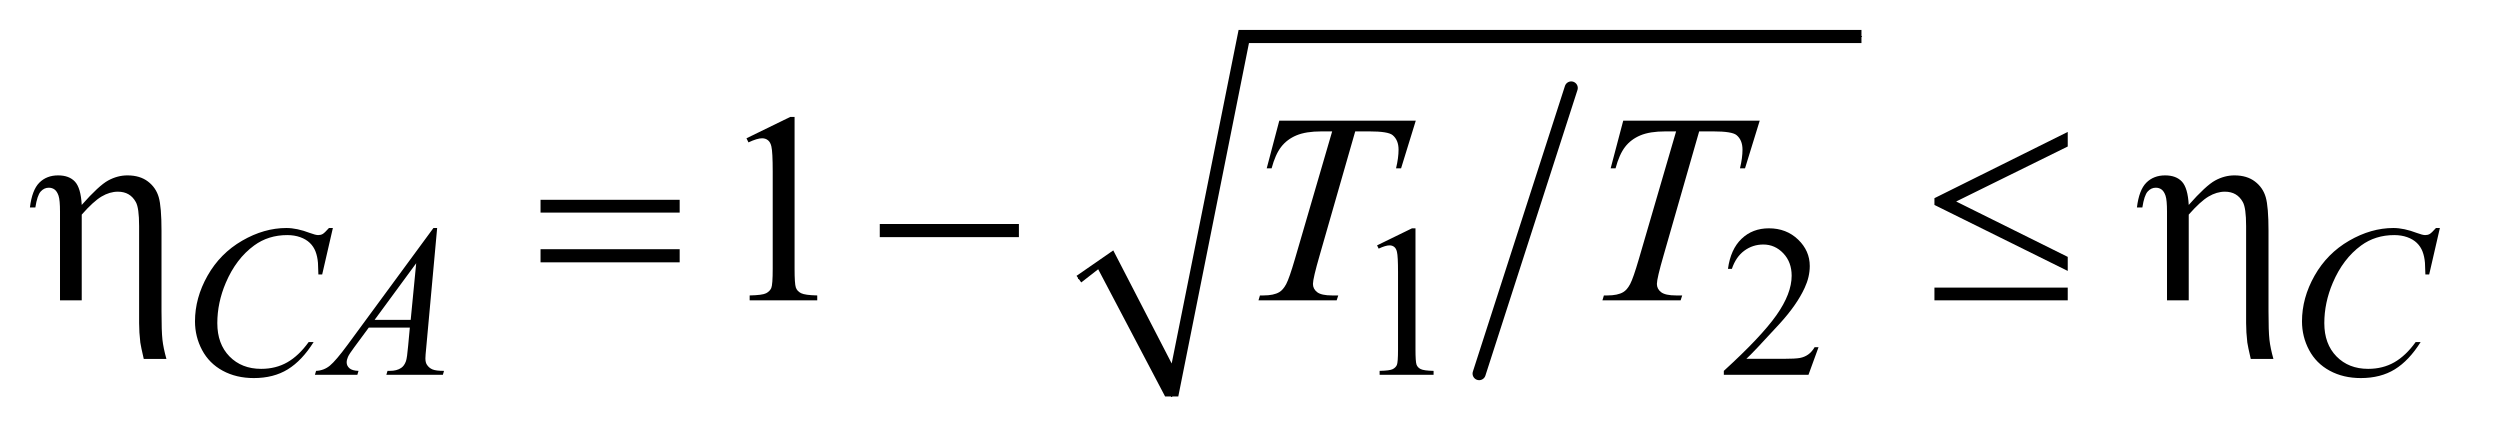
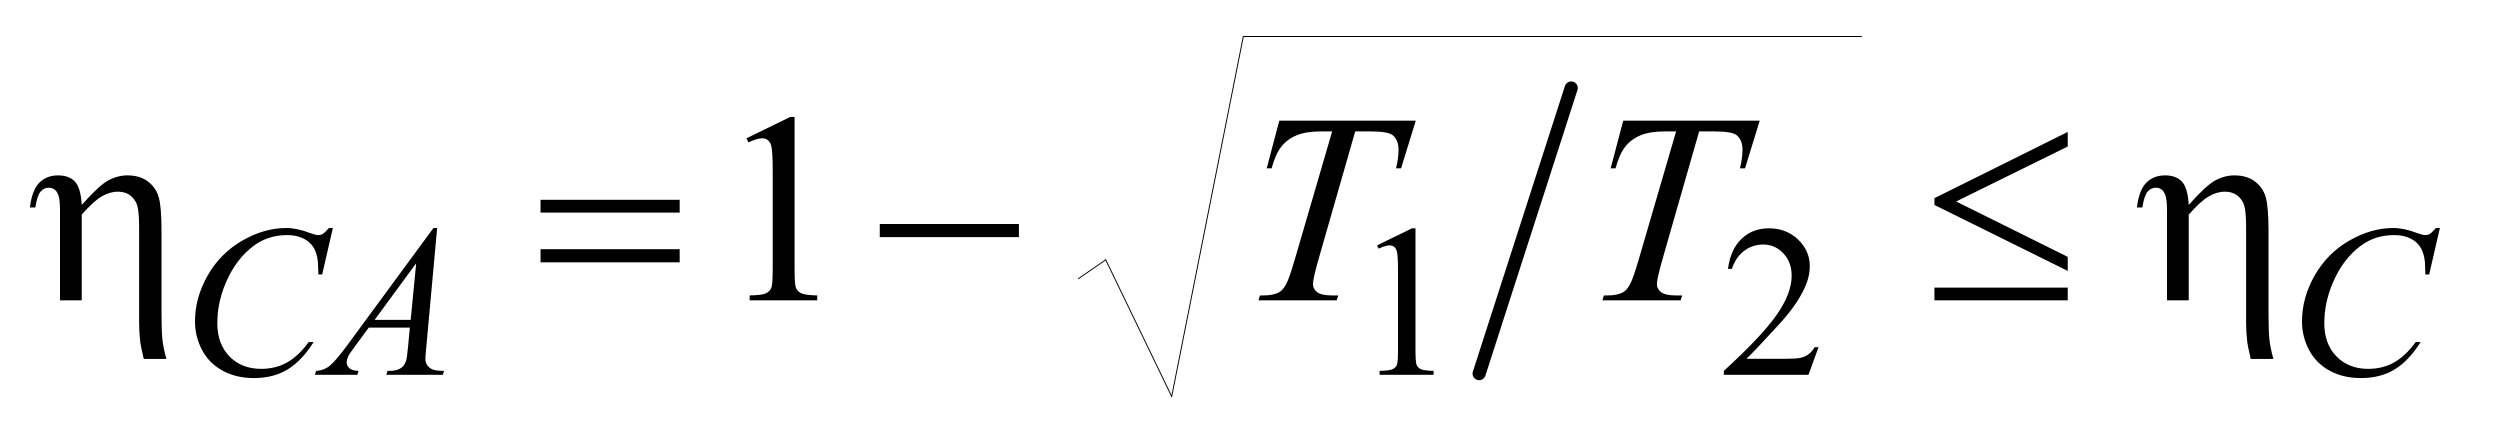
<svg xmlns="http://www.w3.org/2000/svg" stroke-dasharray="none" shape-rendering="auto" font-family="'Dialog'" text-rendering="auto" width="130" fill-opacity="1" color-interpolation="auto" color-rendering="auto" preserveAspectRatio="xMidYMid meet" font-size="12px" viewBox="0 0 130 23" fill="black" stroke="black" image-rendering="auto" stroke-miterlimit="10" stroke-linecap="square" stroke-linejoin="miter" font-style="normal" stroke-width="1" height="23" stroke-dashoffset="0" font-weight="normal" stroke-opacity="1">
  <defs id="genericDefs" />
  <g>
    <defs id="defs1">
      <clipPath clipPathUnits="userSpaceOnUse" id="clipPath1">
-         <path d="M0.92 1.034 L82.969 1.034 L82.969 15.228 L0.92 15.228 L0.92 1.034 Z" />
-       </clipPath>
+         </clipPath>
      <clipPath clipPathUnits="userSpaceOnUse" id="clipPath2">
        <path d="M29.379 33.051 L29.379 486.519 L2650.777 486.519 L2650.777 33.051 Z" />
      </clipPath>
    </defs>
    <g stroke-width="14" transform="scale(1.576,1.576) translate(-0.92,-1.034) matrix(0.031,0,0,0.031,0,0)" stroke-linejoin="round" stroke-linecap="round">
      <line y2="431" fill="none" x1="1702" clip-path="url(#clipPath2)" x2="1604" y1="127" />
    </g>
    <g stroke-linecap="round" stroke-linejoin="round" transform="matrix(0.049,0,0,0.049,-1.449,-1.63)">
      <path fill="none" d="M1174 329 L1203 309" clip-path="url(#clipPath2)" />
    </g>
    <g stroke-linecap="round" stroke-linejoin="round" transform="matrix(0.049,0,0,0.049,-1.449,-1.63)">
      <path fill="none" d="M1203 309 L1273 454" clip-path="url(#clipPath2)" />
    </g>
    <g stroke-linecap="round" stroke-linejoin="round" transform="matrix(0.049,0,0,0.049,-1.449,-1.63)">
      <path fill="none" d="M1273 454 L1349 72" clip-path="url(#clipPath2)" />
    </g>
    <g stroke-linecap="round" stroke-linejoin="round" transform="matrix(0.049,0,0,0.049,-1.449,-1.63)">
      <path fill="none" d="M1349 72 L2005 72" clip-path="url(#clipPath2)" />
    </g>
    <g transform="matrix(0.049,0,0,0.049,-1.449,-1.63)">
-       <path d="M1172 326 L1211 299 L1273 419 L1344 65 L2005 65 L2005 79 L1355 79 L1280 454 L1266 454 L1195 319 L1177 333 Z" stroke="none" clip-path="url(#clipPath2)" />
-     </g>
+       </g>
    <g transform="matrix(0.049,0,0,0.049,-1.449,-1.63)">
      <path d="M93.25 352 L93.25 257.781 Q93.25 245.547 91.703 240.977 Q90.156 236.406 87.555 234.438 Q84.953 232.469 81.297 232.469 Q76.375 232.469 72.719 236.547 Q69.062 240.625 67.094 253.422 L61.328 253.422 Q63.578 234.859 71.312 227.125 Q79.047 219.391 91.281 219.391 Q102.953 219.391 109.141 226.07 Q115.328 232.75 116.312 250.75 Q134.453 230.219 144.367 224.805 Q154.281 219.391 164.828 219.391 Q178.047 219.391 186.555 225.859 Q195.062 232.328 198.016 242.523 Q200.969 252.719 200.969 278.312 L200.969 363.672 Q200.969 384.906 201.953 393.766 Q202.938 402.625 206.172 414.156 L182.125 414.156 Q179.031 400.797 178.469 396.719 Q177.203 385.891 177.203 376.188 L177.203 273.109 Q177.203 253.844 173.688 247.656 Q167.641 236.688 154.703 236.688 Q145.984 236.688 137.336 241.82 Q128.688 246.953 116.312 261.016 L116.312 352 L93.25 352 ZM603.203 245.266 L750.859 245.266 L750.859 258.906 L603.203 258.906 L603.203 245.266 ZM603.203 297.719 L750.859 297.719 L750.859 311.641 L603.203 311.641 L603.203 297.719 ZM963.203 271 L1110.859 271 L1110.859 284.922 L963.203 284.922 L963.203 271 ZM2223.906 173.266 L2223.906 188.734 L2105.5 247.094 L2223.906 305.875 L2223.906 320.781 L2082.438 250.75 L2082.438 243.578 L2223.906 173.266 ZM2082.438 338.5 L2223.906 338.5 L2223.906 352 L2082.438 352 L2082.438 338.5 ZM2329.25 352 L2329.25 257.781 Q2329.25 245.547 2327.703 240.977 Q2326.156 236.406 2323.555 234.438 Q2320.953 232.469 2317.297 232.469 Q2312.375 232.469 2308.719 236.547 Q2305.062 240.625 2303.094 253.422 L2297.328 253.422 Q2299.578 234.859 2307.312 227.125 Q2315.047 219.391 2327.281 219.391 Q2338.953 219.391 2345.141 226.07 Q2351.328 232.75 2352.312 250.75 Q2370.453 230.219 2380.367 224.805 Q2390.281 219.391 2400.828 219.391 Q2414.047 219.391 2422.555 225.859 Q2431.062 232.328 2434.016 242.523 Q2436.969 252.719 2436.969 278.312 L2436.969 363.672 Q2436.969 384.906 2437.953 393.766 Q2438.938 402.625 2442.172 414.156 L2418.125 414.156 Q2415.031 400.797 2414.469 396.719 Q2413.203 385.891 2413.203 376.188 L2413.203 273.109 Q2413.203 253.844 2409.688 247.656 Q2403.641 236.688 2390.703 236.688 Q2381.984 236.688 2373.336 241.82 Q2364.688 246.953 2352.312 261.016 L2352.312 352 L2329.25 352 Z" stroke="none" clip-path="url(#clipPath2)" />
    </g>
    <g transform="matrix(0.049,0,0,0.049,-1.449,-1.63)">
      <path d="M1490.953 293.656 L1528.016 275.562 L1531.719 275.562 L1531.719 404.156 Q1531.719 416.969 1532.789 420.109 Q1533.859 423.25 1537.227 424.938 Q1540.594 426.625 1550.922 426.844 L1550.922 431 L1493.656 431 L1493.656 426.844 Q1504.438 426.625 1507.578 424.992 Q1510.719 423.359 1511.953 420.609 Q1513.188 417.859 1513.188 404.156 L1513.188 321.953 Q1513.188 305.328 1512.062 300.609 Q1511.281 297.016 1509.203 295.336 Q1507.125 293.656 1504.203 293.656 Q1500.047 293.656 1492.641 297.125 L1490.953 293.656 ZM1959.453 401.688 L1948.781 431 L1858.938 431 L1858.938 426.844 Q1898.578 390.688 1914.75 367.773 Q1930.922 344.859 1930.922 325.875 Q1930.922 311.391 1922.055 302.07 Q1913.188 292.75 1900.828 292.75 Q1889.594 292.75 1880.672 299.32 Q1871.75 305.891 1867.484 318.578 L1863.328 318.578 Q1866.125 297.812 1877.75 286.688 Q1889.375 275.562 1906.781 275.562 Q1925.312 275.562 1937.727 287.469 Q1950.141 299.375 1950.141 315.547 Q1950.141 327.125 1944.75 338.688 Q1936.438 356.875 1917.797 377.203 Q1889.828 407.75 1882.859 414.047 L1922.625 414.047 Q1934.75 414.047 1939.633 413.148 Q1944.516 412.25 1948.445 409.492 Q1952.375 406.734 1955.297 401.688 L1959.453 401.688 Z" stroke="none" clip-path="url(#clipPath2)" />
    </g>
    <g transform="matrix(0.049,0,0,0.049,-1.449,-1.63)">
      <path d="M821.75 180.016 L868.156 157.375 L872.797 157.375 L872.797 318.391 Q872.797 334.422 874.133 338.359 Q875.469 342.297 879.688 344.406 Q883.906 346.516 896.844 346.797 L896.844 352 L825.125 352 L825.125 346.797 Q838.625 346.516 842.562 344.477 Q846.5 342.438 848.047 338.992 Q849.594 335.547 849.594 318.391 L849.594 215.453 Q849.594 194.641 848.188 188.734 Q847.203 184.234 844.602 182.125 Q842 180.016 838.344 180.016 Q833.141 180.016 823.859 184.375 L821.75 180.016 Z" stroke="none" clip-path="url(#clipPath2)" />
    </g>
    <g transform="matrix(0.049,0,0,0.049,-1.449,-1.63)">
      <path d="M382.828 275.234 L371.484 324.531 L367.453 324.531 L367 312.188 Q366.438 305.438 364.414 300.164 Q362.391 294.891 358.352 291.016 Q354.312 287.141 348.133 284.945 Q341.953 282.75 334.422 282.75 Q314.328 282.75 299.281 293.766 Q280.078 307.797 269.172 333.406 Q260.188 354.516 260.188 376.188 Q260.188 398.312 273.109 411.508 Q286.031 424.703 306.688 424.703 Q322.297 424.703 334.484 417.742 Q346.672 410.781 357.109 396.297 L362.391 396.297 Q350.031 415.953 334.984 425.219 Q319.938 434.484 298.938 434.484 Q280.297 434.484 265.922 426.68 Q251.547 418.875 244.023 404.719 Q236.5 390.562 236.5 374.281 Q236.5 349.359 249.867 325.773 Q263.234 302.188 286.531 288.711 Q309.828 275.234 333.531 275.234 Q344.641 275.234 358.469 280.516 Q364.531 282.75 367.219 282.75 Q369.922 282.75 371.938 281.633 Q373.953 280.516 378.672 275.234 L382.828 275.234 ZM493.484 275.234 L481.922 401.906 Q481.016 410.781 481.016 413.594 Q481.016 418.078 482.703 420.438 Q484.828 423.703 488.484 425.273 Q492.141 426.844 500.781 426.844 L499.547 431 L439.578 431 L440.812 426.844 L443.391 426.844 Q450.688 426.844 455.297 423.703 Q458.562 421.562 460.359 416.625 Q461.594 413.141 462.703 400.234 L464.5 380.906 L420.938 380.906 L405.438 401.906 Q400.156 408.984 398.812 412.078 Q397.469 415.172 397.469 417.859 Q397.469 421.453 400.383 424.039 Q403.297 426.625 410.047 426.844 L408.797 431 L363.766 431 L365 426.844 Q373.312 426.5 379.656 421.281 Q386 416.062 398.578 399 L489.547 275.234 L493.484 275.234 ZM471.25 312.625 L427.109 372.719 L465.406 372.719 L471.25 312.625 ZM2618.828 275.234 L2607.484 324.531 L2603.453 324.531 L2603 312.188 Q2602.438 305.438 2600.414 300.164 Q2598.391 294.891 2594.352 291.016 Q2590.312 287.141 2584.133 284.945 Q2577.953 282.75 2570.422 282.75 Q2550.328 282.75 2535.281 293.766 Q2516.078 307.797 2505.172 333.406 Q2496.188 354.516 2496.188 376.188 Q2496.188 398.312 2509.109 411.508 Q2522.031 424.703 2542.688 424.703 Q2558.297 424.703 2570.484 417.742 Q2582.672 410.781 2593.109 396.297 L2598.391 396.297 Q2586.031 415.953 2570.984 425.219 Q2555.938 434.484 2534.938 434.484 Q2516.297 434.484 2501.922 426.68 Q2487.547 418.875 2480.023 404.719 Q2472.5 390.562 2472.5 374.281 Q2472.5 349.359 2485.867 325.773 Q2499.234 302.188 2522.531 288.711 Q2545.828 275.234 2569.531 275.234 Q2580.641 275.234 2594.469 280.516 Q2600.531 282.75 2603.219 282.75 Q2605.922 282.75 2607.938 281.633 Q2609.953 280.516 2614.672 275.234 L2618.828 275.234 Z" stroke="none" clip-path="url(#clipPath2)" />
    </g>
    <g transform="matrix(0.049,0,0,0.049,-1.449,-1.63)">
      <path d="M1387.188 161.312 L1532.031 161.312 L1516.422 211.938 L1511.078 211.938 Q1513.75 200.828 1513.75 192.109 Q1513.75 181.844 1507.422 176.641 Q1502.641 172.703 1482.812 172.703 L1467.766 172.703 L1430.078 304.047 Q1422.906 328.797 1422.906 334.562 Q1422.906 339.906 1427.406 343.352 Q1431.906 346.797 1443.297 346.797 L1449.766 346.797 L1448.078 352 L1365.109 352 L1366.656 346.797 L1370.312 346.797 Q1381.281 346.797 1387.188 343.281 Q1391.266 340.891 1394.57 334.633 Q1397.875 328.375 1403.781 308.125 L1443.297 172.703 L1431.906 172.703 Q1415.453 172.703 1405.398 176.922 Q1395.344 181.141 1389.156 189.156 Q1382.969 197.172 1379.031 211.938 L1373.828 211.938 L1387.188 161.312 ZM1752.188 161.312 L1897.031 161.312 L1881.422 211.938 L1876.078 211.938 Q1878.75 200.828 1878.75 192.109 Q1878.75 181.844 1872.422 176.641 Q1867.641 172.703 1847.812 172.703 L1832.766 172.703 L1795.078 304.047 Q1787.906 328.797 1787.906 334.562 Q1787.906 339.906 1792.406 343.352 Q1796.906 346.797 1808.297 346.797 L1814.766 346.797 L1813.078 352 L1730.109 352 L1731.656 346.797 L1735.312 346.797 Q1746.281 346.797 1752.188 343.281 Q1756.266 340.891 1759.57 334.633 Q1762.875 328.375 1768.781 308.125 L1808.297 172.703 L1796.906 172.703 Q1780.453 172.703 1770.398 176.922 Q1760.344 181.141 1754.156 189.156 Q1747.969 197.172 1744.031 211.938 L1738.828 211.938 L1752.188 161.312 Z" stroke="none" clip-path="url(#clipPath2)" />
    </g>
  </g>
</svg>